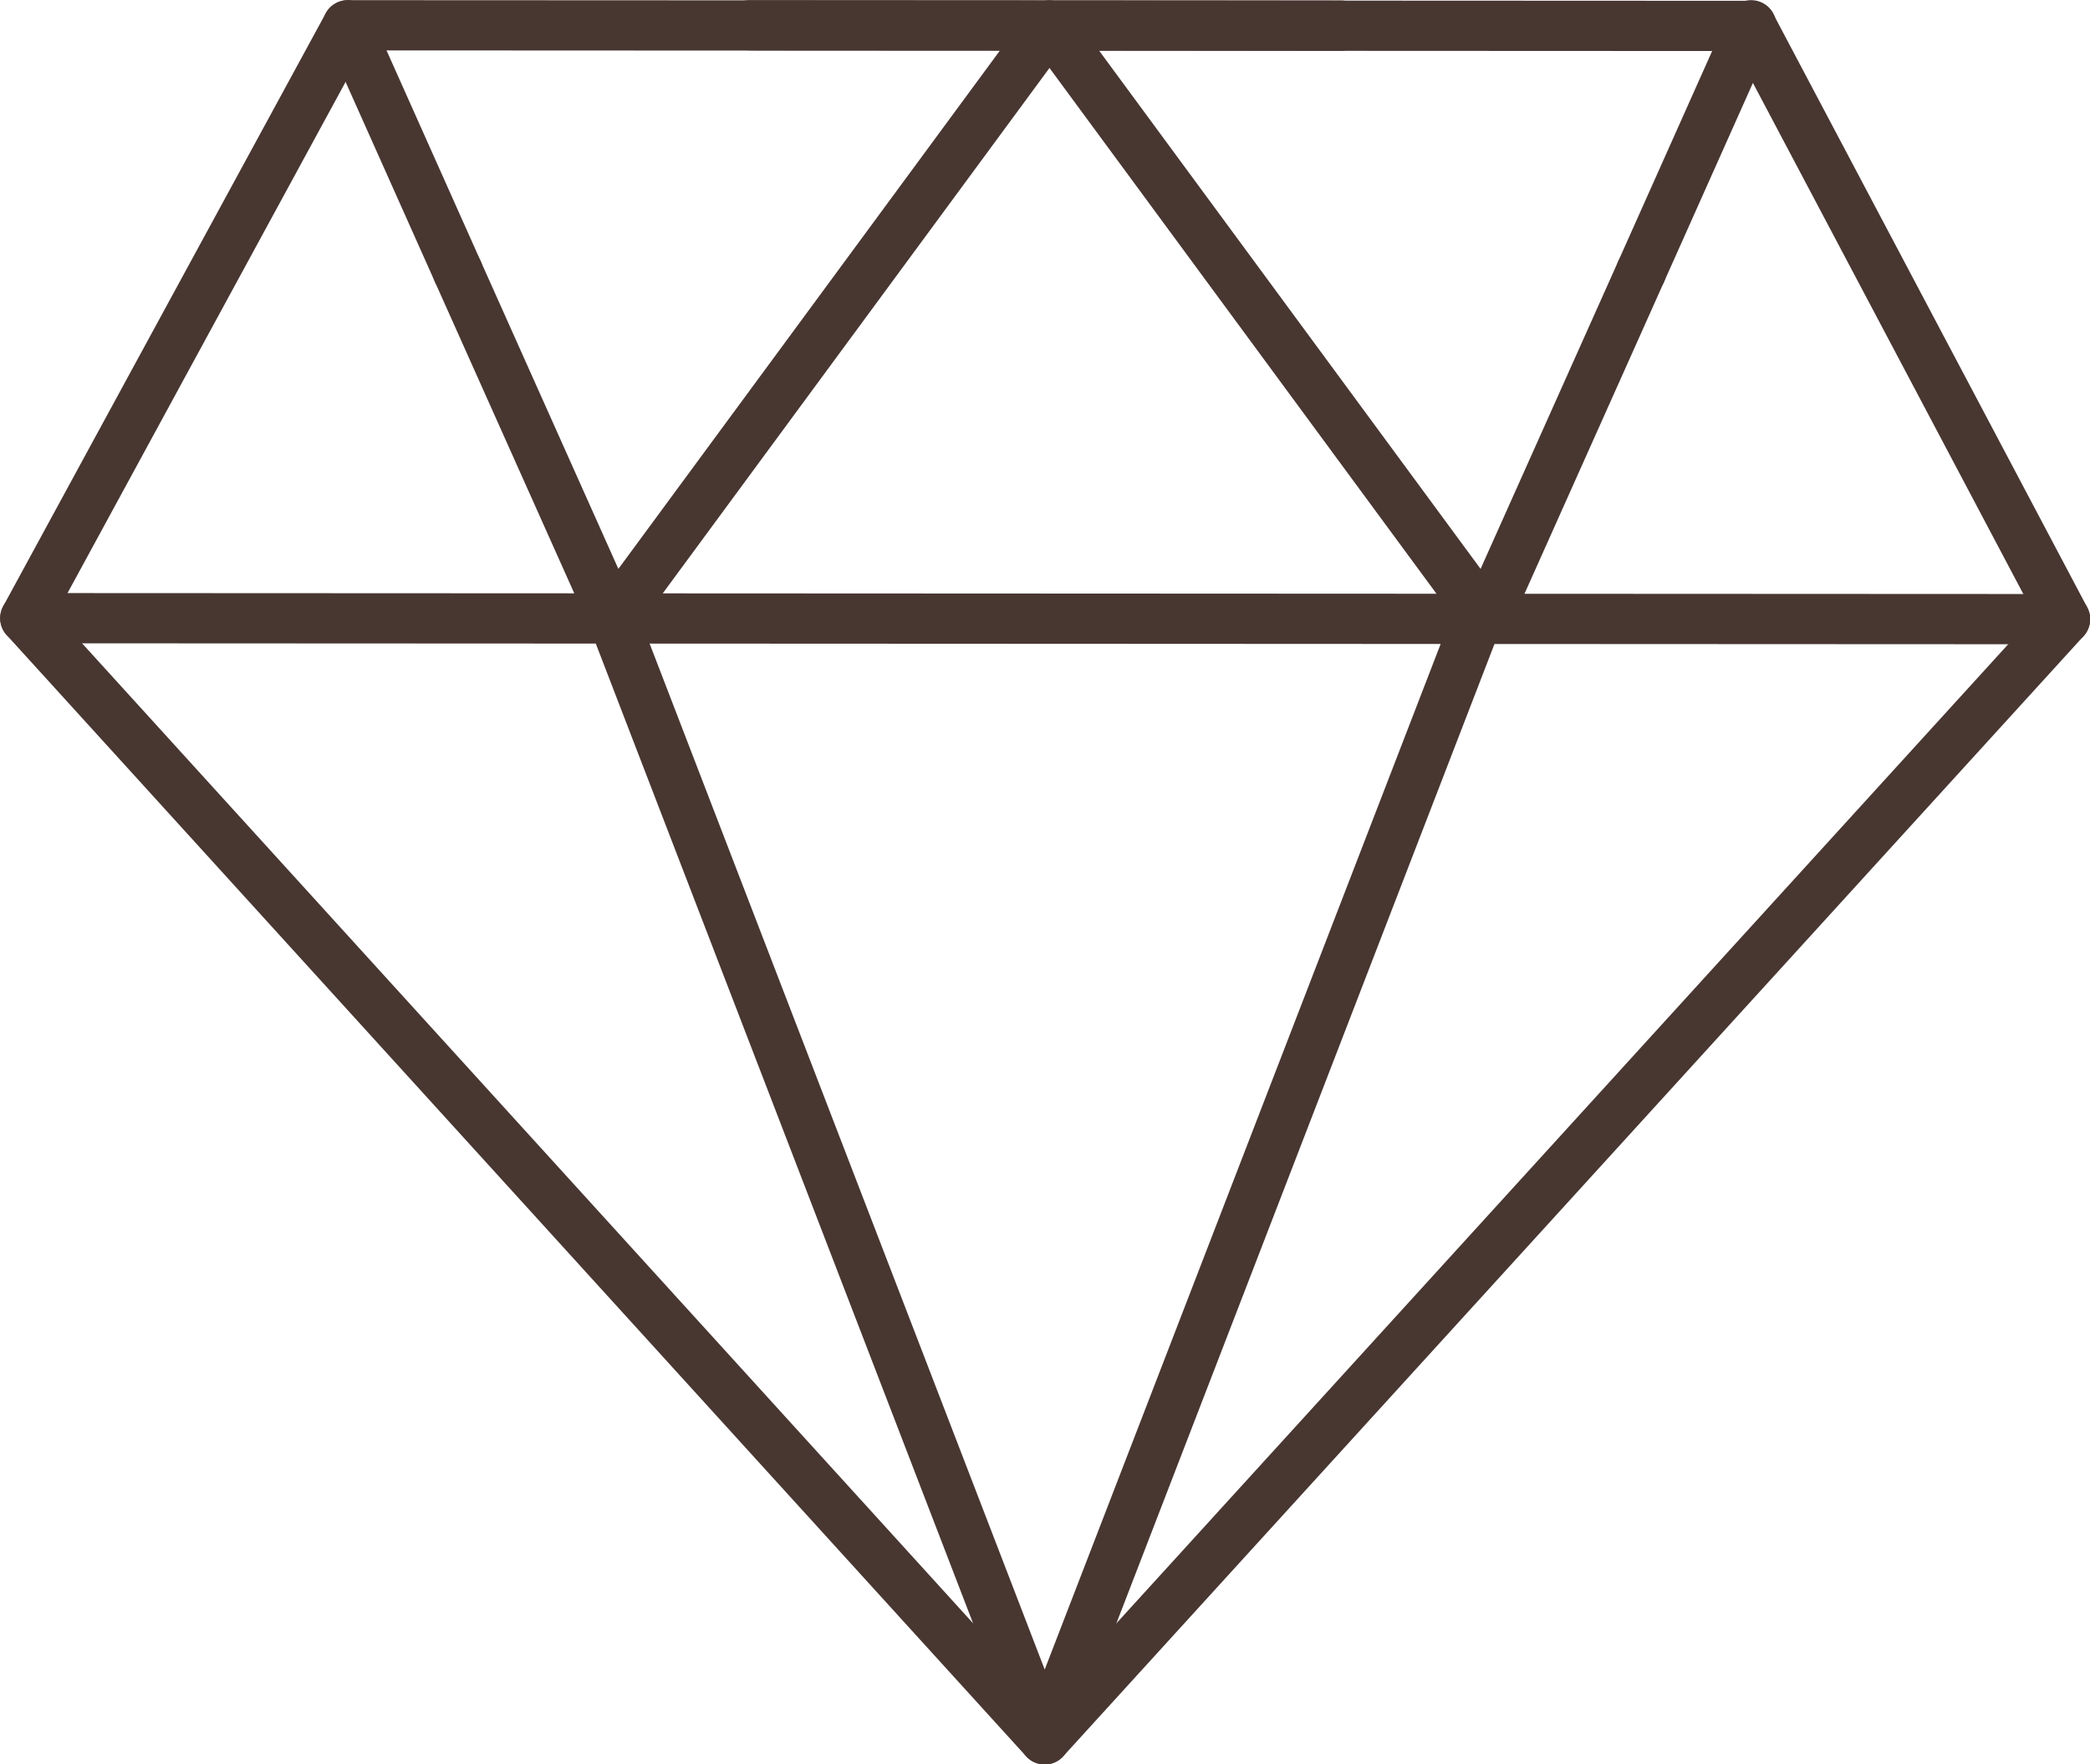
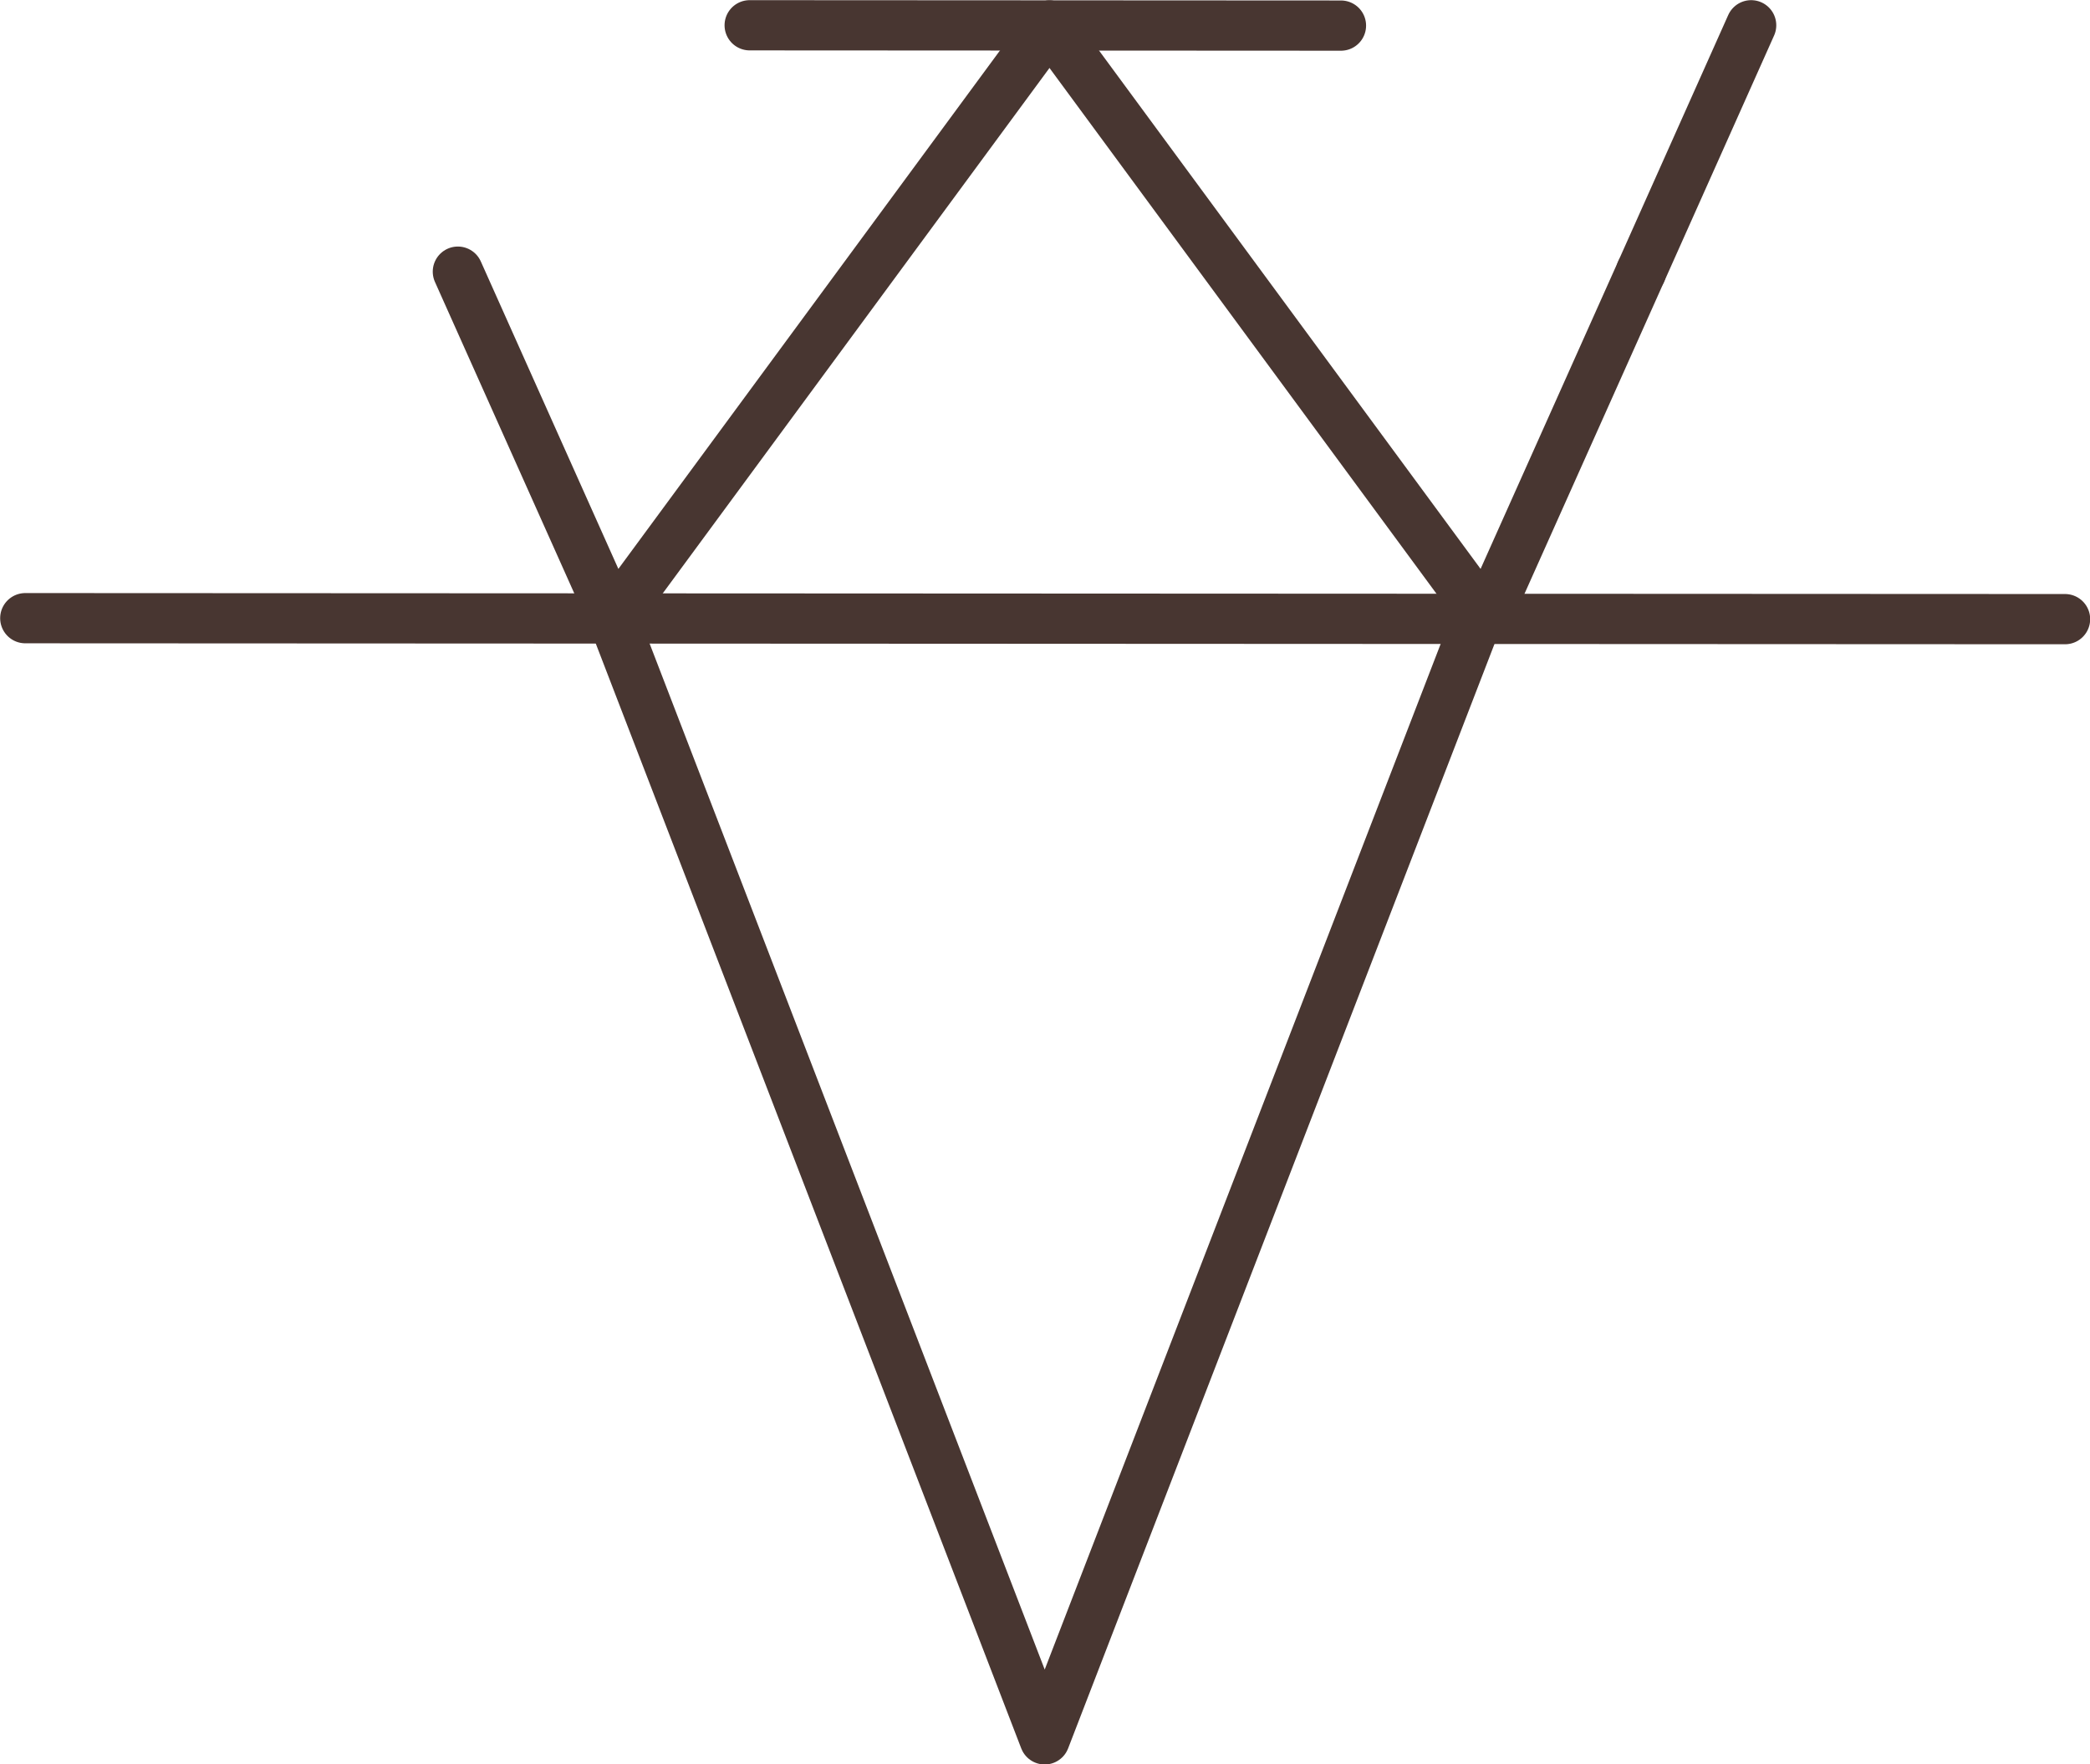
<svg xmlns="http://www.w3.org/2000/svg" xmlns:xlink="http://www.w3.org/1999/xlink" id="Calque_1" data-name="Calque 1" viewBox="0 0 65.32 55.14">
  <defs>
    <style>.cls-1,.cls-2,.cls-3,.cls-4,.cls-5,.cls-6,.cls-7,.cls-8{fill:none;stroke-linecap:round;stroke-linejoin:round;stroke-width:1.57px;}.cls-1{stroke:url(#linear-gradient);}.cls-2{stroke:url(#linear-gradient-2);}.cls-3{stroke:url(#linear-gradient-3);}.cls-4{stroke:url(#linear-gradient-4);}.cls-5{stroke:url(#linear-gradient-5);}.cls-6{stroke:url(#linear-gradient-6);}.cls-7{stroke:url(#linear-gradient-7);}.cls-8{stroke:url(#linear-gradient-8);}</style>
    <linearGradient id="linear-gradient" y1="27.57" x2="65.32" y2="27.57" gradientUnits="userSpaceOnUse">
      <stop offset="0.13" stop-color="#483631" />
      <stop offset="1" stop-color="#483631" />
    </linearGradient>
    <linearGradient id="linear-gradient-2" x1="18.37" y1="36.84" x2="46.95" y2="36.84" xlink:href="#linear-gradient" />
    <linearGradient id="linear-gradient-3" x1="22.65" y1="0.8" x2="42.69" y2="0.8" xlink:href="#linear-gradient" />
    <linearGradient id="linear-gradient-4" y1="19.34" x2="65.32" y2="19.34" xlink:href="#linear-gradient" />
    <linearGradient id="linear-gradient-5" x1="13.53" y1="10.06" x2="33.59" y2="10.06" xlink:href="#linear-gradient" />
    <linearGradient id="linear-gradient-6" x1="10.08" y1="4.64" x2="15.1" y2="4.64" xlink:href="#linear-gradient" />
    <linearGradient id="linear-gradient-7" x1="50.5" y1="4.64" x2="55.52" y2="4.64" xlink:href="#linear-gradient" />
    <linearGradient id="linear-gradient-8" x1="32.01" y1="10.06" x2="52.07" y2="10.06" xlink:href="#linear-gradient" />
  </defs>
-   <polygon class="cls-1" points="64.54 19.35 32.65 54.36 0.79 19.32 10.87 0.79 54.73 0.81 64.54 19.35" />
  <polyline class="cls-2" points="46.17 19.34 32.65 54.36 19.16 19.33" />
  <line class="cls-3" x1="23.43" y1="0.79" x2="41.91" y2="0.8" />
  <line class="cls-4" x1="0.79" y1="19.32" x2="64.54" y2="19.35" />
  <polyline class="cls-5" points="32.8 0.8 19.16 19.33 14.31 8.49" />
-   <line class="cls-6" x1="10.87" y1="0.79" x2="14.31" y2="8.49" />
  <line class="cls-7" x1="54.73" y1="0.79" x2="51.29" y2="8.49" />
  <polyline class="cls-8" points="51.29 8.49 46.44 19.33 32.8 0.8" />
</svg>